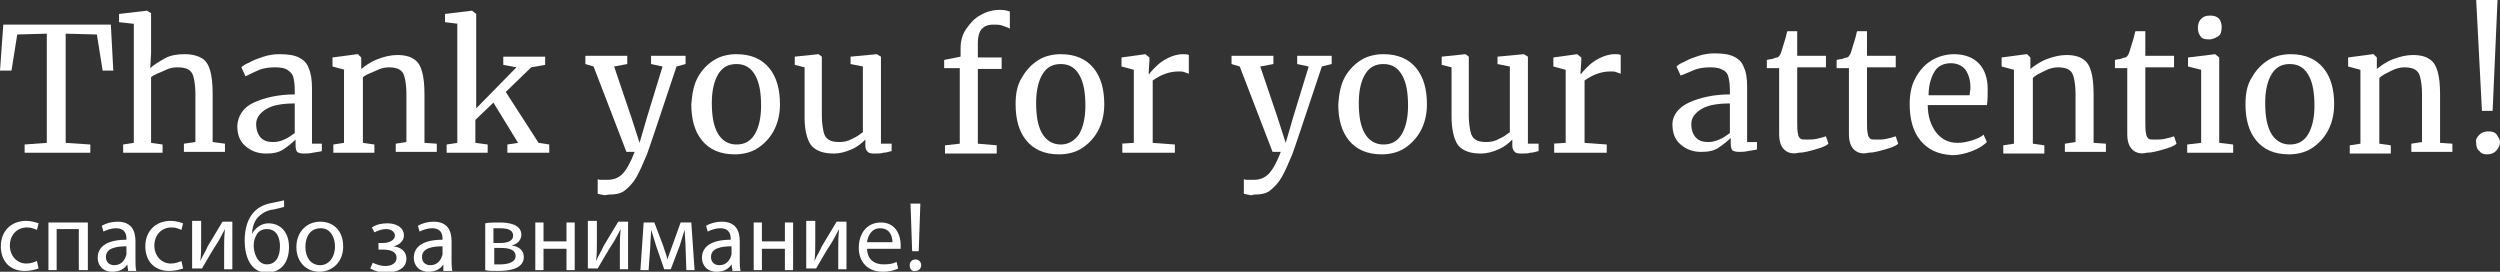
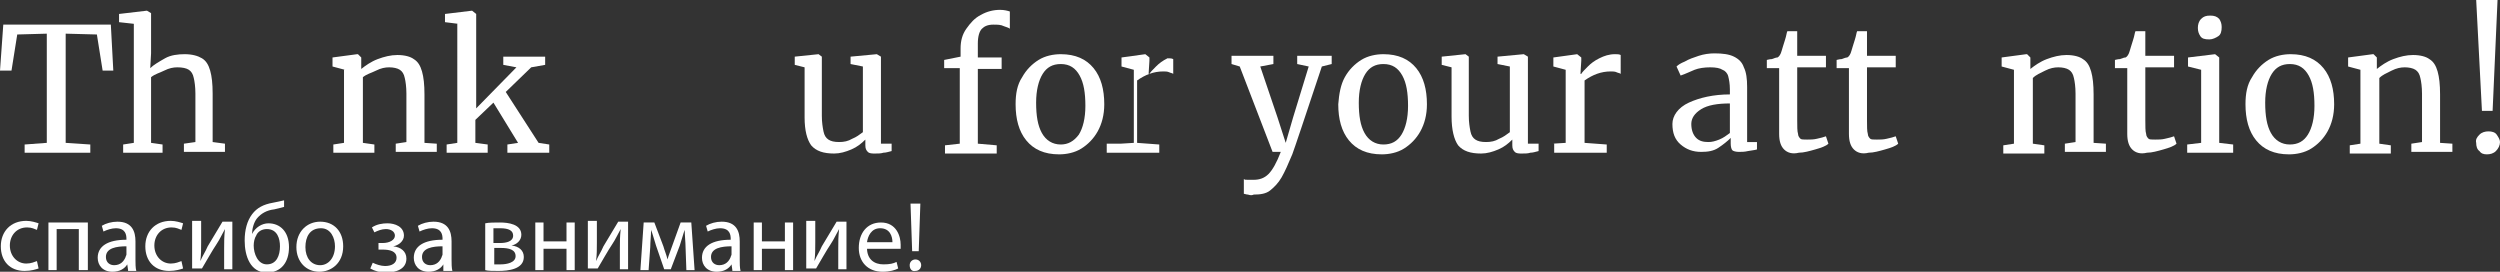
<svg xmlns="http://www.w3.org/2000/svg" id="Слой_1" x="0px" y="0px" viewBox="0 0 304.5 33.1" xml:space="preserve">
  <rect x="0" y="0" width="304.5" height="33.1" fill="#333333" stroke="none" />
  <g>
    <g>
      <path fill="#FFFFFF" d="M5.7,4.1L2.1,4.2L1.4,8.6H0l0.4-5.6h13.1l0.3,5.6h-1.3l-0.7-4.4L8,4.1v13.3l3,0.2v1H3v-1l2.7-0.2V4.1z" />
      <path fill="#FFFFFF" d="M16.3,2.9l-1.8-0.2V1.7l3.4-0.4h0l0.5,0.3v4.9l-0.1,1.8c0.4-0.4,1.1-0.8,1.8-1.2s1.6-0.5,2.4-0.5 c0.9,0,1.6,0.2,2.1,0.5c0.5,0.3,0.8,0.8,1,1.5c0.2,0.7,0.3,1.6,0.3,2.8v5.9l1.5,0.2v1h-5v-1l1.4-0.2v-5.9c0-0.8-0.1-1.5-0.2-1.9 c-0.1-0.5-0.3-0.8-0.6-1c-0.3-0.2-0.8-0.3-1.4-0.3c-0.5,0-1,0.1-1.6,0.4S18.9,9,18.4,9.4v8l1.4,0.2v1H15v-1l1.3-0.2V2.9z" />
-       <path fill="#FFFFFF" d="M30.9,12.5c1.3-0.6,3-1,5-1v-0.6c0-0.7-0.1-1.2-0.2-1.6C35.6,9,35.3,8.7,35,8.5c-0.3-0.2-0.8-0.3-1.5-0.3 c-0.7,0-1.4,0.1-1.9,0.3S30.5,9,29.9,9.3l-0.5-1.1c0.2-0.2,0.5-0.4,1-0.6c0.5-0.3,1.1-0.5,1.7-0.7c0.6-0.2,1.3-0.3,1.9-0.3 c1,0,1.8,0.1,2.4,0.4c0.6,0.3,1,0.7,1.2,1.3C37.9,9,38,9.8,38,10.8v6.7h1.2v0.9c-0.3,0.1-0.6,0.1-1.1,0.2 c-0.4,0.1-0.8,0.1-1.1,0.1c-0.4,0-0.7-0.1-0.8-0.2c-0.1-0.1-0.2-0.4-0.2-0.8v-0.7c-0.4,0.4-0.9,0.8-1.5,1.2s-1.3,0.5-2.1,0.5 c-1,0-1.8-0.3-2.5-0.9c-0.7-0.6-1-1.4-1-2.5C29,14.1,29.6,13.1,30.9,12.5z M34.6,17c0.5-0.2,0.9-0.5,1.3-0.8v-3.6 c-1.5,0-2.7,0.2-3.5,0.7c-0.8,0.5-1.2,1.1-1.2,1.8s0.2,1.3,0.6,1.7c0.4,0.4,0.9,0.5,1.5,0.5C33.7,17.3,34.2,17.2,34.6,17z" />
      <path fill="#FFFFFF" d="M42,8.5l-1.5-0.4V7l3-0.4h0.1L44,7v0.9l0,0.5c0.5-0.4,1.2-0.9,2-1.2s1.6-0.5,2.4-0.5c0.9,0,1.6,0.2,2,0.5 c0.5,0.3,0.8,0.8,1,1.5c0.2,0.7,0.3,1.6,0.3,2.8v5.9l1.5,0.1v1h-5v-1l1.3-0.2v-5.9c0-0.8-0.1-1.5-0.2-1.9c-0.1-0.5-0.3-0.8-0.6-1 c-0.3-0.2-0.8-0.3-1.3-0.3c-0.5,0-1,0.1-1.6,0.4S44.7,9,44.2,9.4v8l1.4,0.2v1h-5v-1l1.3-0.2V8.5z" />
      <path fill="#FFFFFF" d="M55.8,2.9l-1.6-0.2V1.7l3.3-0.4h0L58,1.7v10.3l0,1.2l4.9-5l-1.6-0.3v-1h5.1v1l-1.7,0.3l-3.1,3l4,6.2 l1.3,0.2v1h-5.1v-1l1.3-0.2l-3-4.9l-2.2,2.1l0,1.1v1.7l1.5,0.2v1h-5v-1l1.3-0.2V2.9z" />
-       <path fill="#FFFFFF" d="M73.3,23.7c-0.2,0-0.4-0.1-0.5-0.1v-1.8c0.1,0.1,0.2,0.1,0.5,0.1c0.2,0,0.5,0,0.7,0c0.7,0,1.3-0.2,1.8-0.7 c0.5-0.5,1-1.4,1.5-2.7h-1l-4-10.4l-1-0.3v-1h5.1v1l-1.6,0.3l2.1,6.2l1,3.1l0.9-3.1l1.9-6.2l-1.4-0.3v-1h4.2v1l-1.1,0.3 c-2.1,6.3-3.3,9.9-3.6,10.7c-0.5,1.2-0.9,2.1-1.3,2.8s-0.9,1.2-1.4,1.6c-0.5,0.4-1.2,0.5-2,0.5C73.7,23.8,73.5,23.8,73.3,23.7z" />
-       <path fill="#FFFFFF" d="M85,9.4c0.5-0.9,1.2-1.6,2-2.1c0.8-0.5,1.8-0.7,2.7-0.7c1.8,0,3.1,0.6,4,1.7s1.3,2.6,1.3,4.4 c0,1.3-0.3,2.4-0.8,3.3s-1.2,1.6-2,2.1c-0.8,0.5-1.8,0.7-2.7,0.7c-1.8,0-3.1-0.6-4-1.7c-0.9-1.1-1.3-2.6-1.3-4.4 C84.3,11.4,84.5,10.3,85,9.4z M91.9,16.4c0.5-0.8,0.8-2,0.8-3.5c0-1.6-0.2-2.8-0.7-3.7s-1.2-1.4-2.3-1.4c-1,0-1.7,0.4-2.2,1.2 c-0.5,0.8-0.8,2-0.8,3.5c0,1.6,0.2,2.8,0.7,3.7c0.5,0.9,1.3,1.4,2.3,1.4C90.7,17.6,91.4,17.2,91.9,16.4z" />
      <path fill="#FFFFFF" d="M105.7,18.5c-0.2-0.2-0.3-0.4-0.3-0.8V17c-0.5,0.5-1,0.9-1.7,1.2c-0.7,0.3-1.4,0.5-2.1,0.5 c-1.3,0-2.2-0.3-2.8-1C98.3,17,98,15.9,98,14.3V8.2l-1.2-0.3V6.9l2.9-0.3h0l0.4,0.3v7.2c0,0.8,0.1,1.4,0.2,1.9 c0.1,0.5,0.3,0.8,0.6,1s0.7,0.3,1.3,0.3c0.6,0,1.1-0.1,1.6-0.4c0.5-0.2,0.9-0.5,1.3-0.8v-8l-1.5-0.3V6.9l3.2-0.3h0l0.5,0.3v10.6 h1.3l0,0.9c-0.4,0.1-0.7,0.2-1,0.2c-0.3,0.1-0.6,0.1-1,0.1C106.2,18.7,105.9,18.7,105.7,18.5z" />
      <path fill="#FFFFFF" d="M117,8.3h-2v-1l2-0.4v-1c0-0.9,0.2-1.7,0.7-2.4c0.5-0.7,1-1.3,1.8-1.7c0.7-0.4,1.5-0.6,2.3-0.6 c0.5,0,0.9,0.1,1.2,0.2v2.1c-0.1-0.1-0.4-0.2-0.7-0.3C121.9,3,121.5,3,121,3c-0.7,0-1.1,0.2-1.4,0.5c-0.3,0.3-0.5,0.9-0.5,1.8v1.7 h2.9v1.4h-2.9v9.1l2.3,0.2v1h-6.3v-1l1.8-0.2V8.3z" />
      <path fill="#FFFFFF" d="M124.5,9.4c0.5-0.9,1.2-1.6,2-2.1c0.8-0.5,1.8-0.7,2.7-0.7c1.8,0,3.1,0.6,4,1.7s1.3,2.6,1.3,4.4 c0,1.3-0.3,2.4-0.8,3.3s-1.2,1.6-2,2.1c-0.8,0.5-1.8,0.7-2.7,0.7c-1.8,0-3.1-0.6-4-1.7c-0.9-1.1-1.3-2.6-1.3-4.4 C123.7,11.4,123.9,10.3,124.5,9.4z M131.4,16.4c0.5-0.8,0.8-2,0.8-3.5c0-1.6-0.2-2.8-0.7-3.7s-1.2-1.4-2.3-1.4 c-1,0-1.7,0.4-2.2,1.2c-0.5,0.8-0.8,2-0.8,3.5c0,1.6,0.2,2.8,0.7,3.7c0.5,0.9,1.3,1.4,2.3,1.4C130.1,17.6,130.8,17.2,131.4,16.4z" />
-       <path fill="#FFFFFF" d="M136.5,17.5l1.6-0.1V8.5l-1.5-0.4V7l2.9-0.4h0L140,7v0.4L139.9,9h0.1c0.1-0.2,0.4-0.5,0.8-0.9 c0.4-0.4,0.8-0.7,1.4-1c0.6-0.3,1.2-0.5,1.9-0.5c0.3,0,0.5,0,0.7,0.1V9c-0.1-0.1-0.3-0.1-0.5-0.2c-0.2-0.1-0.5-0.1-0.7-0.1 c-1.2,0-2.2,0.4-3.2,1.1v7.6l2.7,0.2v1h-6.4V17.5z" />
+       <path fill="#FFFFFF" d="M136.5,17.5l1.6-0.1V8.5l-1.5-0.4V7l2.9-0.4h0L140,7v0.4L139.9,9h0.1c0.1-0.2,0.4-0.5,0.8-0.9 c0.4-0.4,0.8-0.7,1.4-1c0.3,0,0.5,0,0.7,0.1V9c-0.1-0.1-0.3-0.1-0.5-0.2c-0.2-0.1-0.5-0.1-0.7-0.1 c-1.2,0-2.2,0.4-3.2,1.1v7.6l2.7,0.2v1h-6.4V17.5z" />
      <path fill="#FFFFFF" d="M152,23.7c-0.2,0-0.4-0.1-0.5-0.1v-1.8c0.1,0.1,0.2,0.1,0.5,0.1c0.2,0,0.5,0,0.7,0c0.7,0,1.3-0.2,1.8-0.7 c0.5-0.5,1-1.4,1.5-2.7h-1l-4-10.4l-1-0.3v-1h5.1v1l-1.6,0.3l2.1,6.2l1,3.1l0.9-3.1l1.9-6.2l-1.4-0.3v-1h4.2v1L161,8.1 c-2.1,6.3-3.3,9.9-3.6,10.7c-0.5,1.2-0.9,2.1-1.3,2.8s-0.9,1.2-1.4,1.6c-0.5,0.4-1.2,0.5-2,0.5C152.5,23.8,152.3,23.8,152,23.7z" />
      <path fill="#FFFFFF" d="M163.8,9.4c0.5-0.9,1.2-1.6,2-2.1c0.8-0.5,1.8-0.7,2.7-0.7c1.8,0,3.1,0.6,4,1.7s1.3,2.6,1.3,4.4 c0,1.3-0.3,2.4-0.8,3.3s-1.2,1.6-2,2.1c-0.8,0.5-1.8,0.7-2.7,0.7c-1.8,0-3.1-0.6-4-1.7c-0.9-1.1-1.3-2.6-1.3-4.4 C163.1,11.4,163.3,10.3,163.8,9.4z M170.7,16.4c0.5-0.8,0.8-2,0.8-3.5c0-1.6-0.2-2.8-0.7-3.7s-1.2-1.4-2.3-1.4 c-1,0-1.7,0.4-2.2,1.2c-0.5,0.8-0.8,2-0.8,3.5c0,1.6,0.2,2.8,0.7,3.7c0.5,0.9,1.3,1.4,2.3,1.4C169.5,17.6,170.2,17.2,170.7,16.4z" />
      <path fill="#FFFFFF" d="M184.5,18.5c-0.2-0.2-0.3-0.4-0.3-0.8V17c-0.5,0.5-1,0.9-1.7,1.2c-0.7,0.3-1.4,0.5-2.1,0.5 c-1.3,0-2.2-0.3-2.8-1c-0.5-0.7-0.8-1.9-0.8-3.5V8.2l-1.2-0.3V6.9l2.9-0.3h0l0.4,0.3v7.2c0,0.8,0.1,1.4,0.2,1.9 c0.1,0.5,0.3,0.8,0.6,1s0.7,0.3,1.3,0.3c0.6,0,1.1-0.1,1.6-0.4c0.5-0.2,0.9-0.5,1.3-0.8v-8l-1.5-0.3V6.9l3.2-0.3h0l0.5,0.3v10.6 h1.3l0,0.9c-0.4,0.1-0.7,0.2-1,0.2c-0.3,0.1-0.6,0.1-1,0.1C185,18.7,184.7,18.7,184.5,18.5z" />
      <path fill="#FFFFFF" d="M189.1,17.5l1.6-0.1V8.5l-1.5-0.4V7l2.9-0.4h0l0.5,0.4v0.4L192.5,9h0.1c0.1-0.2,0.4-0.5,0.8-0.9 c0.4-0.4,0.8-0.7,1.4-1c0.6-0.3,1.2-0.5,1.9-0.5c0.3,0,0.5,0,0.7,0.1V9c-0.1-0.1-0.3-0.1-0.5-0.2c-0.2-0.1-0.5-0.1-0.7-0.1 c-1.2,0-2.2,0.4-3.2,1.1v7.6l2.7,0.2v1h-6.4V17.5z" />
      <path fill="#FFFFFF" d="M205.7,12.5c1.3-0.6,3-1,5-1v-0.6c0-0.7-0.1-1.2-0.2-1.6c-0.1-0.4-0.4-0.7-0.7-0.8 c-0.3-0.2-0.8-0.3-1.5-0.3c-0.7,0-1.4,0.1-1.9,0.3s-1.1,0.5-1.7,0.7l-0.5-1.1c0.2-0.2,0.5-0.4,1-0.6c0.5-0.3,1.1-0.5,1.7-0.7 c0.6-0.2,1.3-0.3,1.9-0.3c1,0,1.8,0.1,2.4,0.4c0.6,0.3,1,0.7,1.2,1.3c0.3,0.6,0.4,1.4,0.4,2.4v6.7h1.2v0.9 c-0.3,0.1-0.6,0.1-1.1,0.2c-0.4,0.1-0.8,0.1-1.1,0.1c-0.4,0-0.7-0.1-0.8-0.2c-0.1-0.1-0.2-0.4-0.2-0.8v-0.7 c-0.4,0.4-0.9,0.8-1.5,1.2s-1.3,0.5-2.1,0.5c-1,0-1.8-0.3-2.5-0.9c-0.7-0.6-1-1.4-1-2.5C203.7,14.1,204.4,13.1,205.7,12.5z M209.4,17c0.5-0.2,0.9-0.5,1.3-0.8v-3.6c-1.5,0-2.7,0.2-3.5,0.7c-0.8,0.5-1.2,1.1-1.2,1.8s0.2,1.3,0.6,1.7 c0.4,0.4,0.9,0.5,1.5,0.5C208.5,17.3,208.9,17.2,209.4,17z" />
      <path fill="#FFFFFF" d="M217.3,18.2c-0.4-0.4-0.6-1-0.6-1.9V8.3h-1.5V7.3c0.1,0,0.3-0.1,0.6-0.1c0.3-0.1,0.5-0.2,0.7-0.2 c0.2-0.1,0.4-0.4,0.5-0.8c0.1-0.3,0.2-0.7,0.4-1.3c0.2-0.6,0.2-0.9,0.3-1.1h1.2l0,3h3.5v1.4h-3.5v6.4c0,0.8,0,1.4,0.1,1.7 c0,0.3,0.2,0.5,0.3,0.6s0.4,0.1,0.8,0.1c0.4,0,0.8,0,1.2-0.1c0.5-0.1,0.8-0.2,1.1-0.3l0.3,0.9c-0.3,0.3-0.9,0.5-1.6,0.7 c-0.7,0.2-1.4,0.4-2,0.4C218.3,18.8,217.7,18.6,217.3,18.2z" />
      <path fill="#FFFFFF" d="M225.8,18.2c-0.4-0.4-0.6-1-0.6-1.9V8.3h-1.5V7.3c0.1,0,0.3-0.1,0.6-0.1c0.3-0.1,0.5-0.2,0.7-0.2 c0.2-0.1,0.4-0.4,0.5-0.8c0.1-0.3,0.2-0.7,0.4-1.3c0.2-0.6,0.2-0.9,0.3-1.1h1.2l0,3h3.5v1.4h-3.5v6.4c0,0.8,0,1.4,0.1,1.7 c0,0.3,0.2,0.5,0.3,0.6s0.4,0.1,0.8,0.1c0.4,0,0.8,0,1.2-0.1c0.5-0.1,0.8-0.2,1.1-0.3l0.3,0.9c-0.3,0.3-0.9,0.5-1.6,0.7 c-0.7,0.2-1.4,0.4-2,0.4C226.8,18.8,226.2,18.6,225.8,18.2z" />
-       <path fill="#FFFFFF" d="M233.9,17.1c-0.9-1.1-1.3-2.6-1.3-4.4c0-1.2,0.2-2.3,0.7-3.2c0.5-0.9,1.1-1.6,1.9-2.1 c0.8-0.5,1.8-0.8,2.8-0.8c1.3,0,2.3,0.4,3,1.1c0.7,0.7,1.1,1.8,1.1,3.1c0,0.9,0,1.5-0.1,2h-7.2c0,1.4,0.4,2.5,1,3.3 c0.6,0.8,1.5,1.3,2.6,1.3c0.6,0,1.1-0.1,1.8-0.3c0.6-0.2,1.1-0.4,1.4-0.7l0.4,0.9c-0.4,0.4-1,0.8-1.8,1.1 c-0.8,0.3-1.6,0.5-2.4,0.5C236,18.8,234.8,18.2,233.9,17.1z M239.9,11.6c0-0.3,0.1-0.6,0.1-0.9c0-0.9-0.2-1.6-0.6-2.2 c-0.4-0.5-1-0.8-1.8-0.8c-0.8,0-1.5,0.3-1.9,0.9s-0.8,1.6-0.8,3H239.9z" />
      <path fill="#FFFFFF" d="M245.3,8.5l-1.5-0.4V7l3-0.4h0.1l0.4,0.4v0.9l0,0.5c0.5-0.4,1.2-0.9,2-1.2s1.6-0.5,2.4-0.5 c0.9,0,1.6,0.2,2,0.5c0.5,0.3,0.8,0.8,1,1.5c0.2,0.7,0.3,1.6,0.3,2.8v5.9l1.5,0.1v1h-5v-1l1.3-0.2v-5.9c0-0.8-0.1-1.5-0.2-1.9 c-0.1-0.5-0.3-0.8-0.6-1c-0.3-0.2-0.8-0.3-1.3-0.3c-0.5,0-1,0.1-1.6,0.4s-1.1,0.5-1.5,0.9v8l1.4,0.2v1h-5v-1l1.3-0.2V8.5z" />
      <path fill="#FFFFFF" d="M259.7,18.2c-0.4-0.4-0.6-1-0.6-1.9V8.3h-1.5V7.3c0.1,0,0.3-0.1,0.6-0.1c0.3-0.1,0.5-0.2,0.7-0.2 c0.2-0.1,0.4-0.4,0.5-0.8c0.1-0.3,0.2-0.7,0.4-1.3c0.2-0.6,0.2-0.9,0.3-1.1h1.2l0,3h3.5v1.4h-3.5v6.4c0,0.8,0,1.4,0.1,1.7 c0,0.3,0.2,0.5,0.3,0.6s0.4,0.1,0.8,0.1c0.4,0,0.8,0,1.2-0.1c0.5-0.1,0.8-0.2,1.1-0.3l0.3,0.9c-0.3,0.3-0.9,0.5-1.6,0.7 c-0.7,0.2-1.4,0.4-2,0.4C260.7,18.8,260.1,18.6,259.7,18.2z" />
      <path fill="#FFFFFF" d="M268.1,8.5l-1.6-0.4V7l3.3-0.4h0l0.5,0.4v10.4l1.7,0.2v1h-5.6v-1l1.7-0.2V8.5z M268,4.4 c-0.2-0.3-0.3-0.6-0.3-1c0-0.4,0.1-0.8,0.4-1.1c0.3-0.3,0.6-0.4,1.1-0.4s0.8,0.1,1.1,0.4c0.2,0.3,0.3,0.6,0.3,1 c0,0.5-0.1,0.9-0.4,1.1s-0.7,0.4-1.1,0.4h0C268.5,4.8,268.2,4.7,268,4.4z" />
      <path fill="#FFFFFF" d="M274.3,9.4c0.5-0.9,1.2-1.6,2-2.1c0.8-0.5,1.8-0.7,2.7-0.7c1.8,0,3.1,0.6,4,1.7s1.3,2.6,1.3,4.4 c0,1.3-0.3,2.4-0.8,3.3s-1.2,1.6-2,2.1c-0.8,0.5-1.8,0.7-2.7,0.7c-1.8,0-3.1-0.6-4-1.7c-0.9-1.1-1.3-2.6-1.3-4.4 C273.5,11.4,273.7,10.3,274.3,9.4z M281.1,16.4c0.5-0.8,0.8-2,0.8-3.5c0-1.6-0.2-2.8-0.7-3.7s-1.2-1.4-2.3-1.4 c-1,0-1.7,0.4-2.2,1.2c-0.5,0.8-0.8,2-0.8,3.5c0,1.6,0.2,2.8,0.7,3.7c0.5,0.9,1.3,1.4,2.3,1.4C279.9,17.6,280.6,17.2,281.1,16.4z" />
      <path fill="#FFFFFF" d="M287.5,8.5L286,8.1V7l3-0.4h0.1l0.4,0.4v0.9l0,0.5c0.5-0.4,1.2-0.9,2-1.2s1.6-0.5,2.4-0.5 c0.9,0,1.6,0.2,2,0.5c0.5,0.3,0.8,0.8,1,1.5c0.2,0.7,0.3,1.6,0.3,2.8v5.9l1.5,0.1v1h-5v-1l1.3-0.2v-5.9c0-0.8-0.1-1.5-0.2-1.9 c-0.1-0.5-0.3-0.8-0.6-1c-0.3-0.2-0.8-0.3-1.3-0.3c-0.5,0-1,0.1-1.6,0.4s-1.1,0.5-1.5,0.9v8l1.4,0.2v1h-5v-1l1.3-0.2V8.5z" />
      <path fill="#FFFFFF" d="M302,16.4c0.3-0.3,0.7-0.4,1.1-0.4c0.4,0,0.8,0.1,1,0.4c0.2,0.3,0.4,0.6,0.4,0.9c0,0.4-0.2,0.8-0.5,1.1 s-0.7,0.4-1.1,0.4c-0.4,0-0.7-0.1-0.9-0.4c-0.3-0.2-0.4-0.6-0.4-1C301.5,17,301.7,16.7,302,16.4z M303.6,13.5h-1.3L301.6,0h2.6 L303.6,13.5z" />
      <path fill="#FFFFFF" d="M4.7,32.7c-0.3,0.1-0.9,0.3-1.7,0.3c-1.8,0-2.9-1.2-2.9-3c0-1.8,1.2-3.1,3.1-3.1c0.6,0,1.2,0.2,1.5,0.3 l-0.2,0.8c-0.3-0.1-0.6-0.3-1.2-0.3c-1.3,0-2.1,1-2.1,2.2c0,1.3,0.9,2.2,2,2.2c0.6,0,1-0.2,1.3-0.3L4.7,32.7z" />
      <path fill="#FFFFFF" d="M10.7,27.1v5.8H9.6v-5H6.9v5h-1v-5.8H10.7z" />
      <path fill="#FFFFFF" d="M15.6,32.9l-0.1-0.7h0c-0.3,0.5-0.9,0.9-1.8,0.9c-1.2,0-1.8-0.8-1.8-1.7c0-1.4,1.2-2.2,3.5-2.2v-0.1 c0-0.5-0.1-1.3-1.3-1.3c-0.5,0-1.1,0.2-1.5,0.4l-0.2-0.7c0.5-0.3,1.2-0.5,1.9-0.5c1.8,0,2.2,1.2,2.2,2.4v2.2c0,0.5,0,1,0.1,1.4 H15.6z M15.4,30c-1.2,0-2.5,0.2-2.5,1.3c0,0.7,0.5,1,1,1c0.8,0,1.2-0.5,1.4-1c0-0.1,0.1-0.2,0.1-0.3V30z" />
      <path fill="#FFFFFF" d="M22.3,32.7c-0.3,0.1-0.9,0.3-1.7,0.3c-1.8,0-2.9-1.2-2.9-3c0-1.8,1.2-3.1,3.1-3.1c0.6,0,1.2,0.2,1.5,0.3 l-0.2,0.8c-0.3-0.1-0.6-0.3-1.2-0.3c-1.3,0-2.1,1-2.1,2.2c0,1.3,0.9,2.2,2,2.2c0.6,0,1-0.2,1.3-0.3L22.3,32.7z" />
      <path fill="#FFFFFF" d="M24.5,27.1v2.4c0,0.9,0,1.5-0.1,2.3l0,0c0.3-0.7,0.6-1.1,0.9-1.8l1.8-3h1.2v5.8h-1v-2.5 c0-0.9,0-1.4,0.1-2.4h0c-0.4,0.7-0.6,1.2-1,1.8c-0.6,0.9-1.2,2-1.8,3h-1.2v-5.8H24.5z" />
      <path fill="#FFFFFF" d="M34.6,25.2c-0.3,0.1-0.8,0.2-1.2,0.3c-0.9,0.1-1.6,0.5-2.1,1.1c-0.4,0.5-0.6,1.3-0.6,1.9h0 c0.4-0.8,1.2-1.3,2-1.3c1.4,0,2.5,1,2.5,2.9c0,1.9-1,3.1-2.7,3.1c-2,0-2.7-2-2.7-3.9c0-1.3,0.3-2.4,0.9-3.2 c0.6-0.8,1.4-1.2,2.5-1.4c0.5-0.1,1-0.2,1.4-0.3L34.6,25.2z M32.5,27.9c-0.6,0-1.1,0.3-1.3,0.8c-0.2,0.3-0.3,0.8-0.3,1.2 c0,1,0.5,2.3,1.6,2.3c1.2,0,1.6-1.1,1.6-2.2C34.1,29.1,33.8,27.9,32.5,27.9z" />
      <path fill="#FFFFFF" d="M41.8,30c0,2.1-1.5,3.1-2.9,3.1c-1.6,0-2.8-1.2-2.8-3c0-1.9,1.3-3.1,2.9-3.1C40.7,27,41.8,28.2,41.8,30z M37.2,30.1c0,1.3,0.7,2.2,1.8,2.2c1,0,1.8-0.9,1.8-2.3c0-1-0.5-2.2-1.7-2.2C37.7,27.8,37.2,28.9,37.2,30.1z" />
      <path fill="#FFFFFF" d="M46.1,29.6h0.5c0.9,0,1.5-0.4,1.5-0.9c0-0.5-0.5-0.8-1.1-0.8c-0.5,0-1,0.2-1.4,0.4l-0.3-0.6 c0.6-0.4,1.3-0.5,1.9-0.5c0.9,0,2,0.4,2,1.5c0,0.7-0.7,1.2-1.3,1.3v0c0.9,0.1,1.6,0.6,1.6,1.5c0,1.3-1.3,1.7-2.5,1.7 c-0.7,0-1.4-0.2-1.9-0.5l0.3-0.7c0.4,0.2,1,0.4,1.5,0.4c0.9,0,1.4-0.4,1.4-1c0-0.8-0.8-1-1.7-1h-0.5V29.6z" />
      <path fill="#FFFFFF" d="M54,32.9L54,32.2h0c-0.3,0.5-0.9,0.9-1.8,0.9c-1.2,0-1.8-0.8-1.8-1.7c0-1.4,1.2-2.2,3.5-2.2v-0.1 c0-0.5-0.1-1.3-1.3-1.3c-0.5,0-1.1,0.2-1.5,0.4l-0.2-0.7c0.5-0.3,1.2-0.5,1.9-0.5c1.8,0,2.2,1.2,2.2,2.4v2.2c0,0.5,0,1,0.1,1.4H54 z M53.9,30c-1.2,0-2.5,0.2-2.5,1.3c0,0.7,0.5,1,1,1c0.8,0,1.2-0.5,1.4-1c0-0.1,0.1-0.2,0.1-0.3V30z" />
      <path fill="#FFFFFF" d="M59.1,27.2c0.4-0.1,1.2-0.1,1.8-0.1c1,0,2.6,0.2,2.6,1.5c0,0.7-0.6,1.2-1.2,1.3v0c0.9,0.1,1.5,0.6,1.5,1.4 c0,1.5-1.9,1.7-3.1,1.7c-0.6,0-1.3,0-1.6-0.1V27.2z M60.1,32.2c0.3,0,0.5,0,0.9,0c0.7,0,1.8-0.2,1.8-1c0-0.8-0.8-1-1.8-1h-0.8 V32.2z M60.1,29.6h0.8c0.8,0,1.6-0.2,1.6-0.9c0-0.6-0.5-0.9-1.6-0.9c-0.3,0-0.6,0-0.8,0V29.6z" />
      <path fill="#FFFFFF" d="M66.2,27.1v2.3h2.8v-2.3h1v5.8h-1v-2.6h-2.8v2.6h-1v-5.8H66.2z" />
      <path fill="#FFFFFF" d="M72.7,27.1v2.4c0,0.9,0,1.5-0.1,2.3l0,0c0.3-0.7,0.6-1.1,0.9-1.8l1.8-3h1.2v5.8h-1v-2.5 c0-0.9,0-1.4,0.1-2.4h0c-0.4,0.7-0.6,1.2-1,1.8c-0.6,0.9-1.2,2-1.8,3h-1.2v-5.8H72.7z" />
      <path fill="#FFFFFF" d="M78.4,27.1h1.3l1.1,2.9c0.1,0.4,0.4,1.1,0.5,1.6h0c0.1-0.4,0.5-1.4,0.7-2l0.9-2.5h1.3l0.4,5.8h-1l-0.1-2.8 c0-0.6-0.1-1.4-0.1-2.1h0c-0.2,0.5-0.3,1-0.6,1.9l-1.1,2.9h-0.8l-1-2.9c-0.2-0.6-0.4-1.4-0.6-1.9h0c0,0.7-0.1,1.5-0.1,2.1L79,32.9 h-1L78.4,27.1z" />
      <path fill="#FFFFFF" d="M89.2,32.9l-0.1-0.7h0c-0.3,0.5-0.9,0.9-1.8,0.9c-1.2,0-1.8-0.8-1.8-1.7c0-1.4,1.2-2.2,3.5-2.2v-0.1 c0-0.5-0.1-1.3-1.3-1.3c-0.5,0-1.1,0.2-1.5,0.4L86,27.5c0.5-0.3,1.2-0.5,1.9-0.5c1.8,0,2.2,1.2,2.2,2.4v2.2c0,0.5,0,1,0.1,1.4 H89.2z M89.1,30c-1.2,0-2.5,0.2-2.5,1.3c0,0.7,0.5,1,1,1c0.8,0,1.2-0.5,1.4-1c0-0.1,0.1-0.2,0.1-0.3V30z" />
      <path fill="#FFFFFF" d="M92.8,27.1v2.3h2.8v-2.3h1v5.8h-1v-2.6h-2.8v2.6h-1v-5.8H92.8z" />
      <path fill="#FFFFFF" d="M99.3,27.1v2.4c0,0.9,0,1.5-0.1,2.3l0,0c0.3-0.7,0.6-1.1,0.9-1.8l1.8-3h1.2v5.8h-1v-2.5 c0-0.9,0-1.4,0.1-2.4h0c-0.4,0.7-0.6,1.2-1,1.8c-0.6,0.9-1.2,2-1.8,3h-1.2v-5.8H99.3z" />
      <path fill="#FFFFFF" d="M105.6,30.2c0,1.4,0.9,2,2,2c0.8,0,1.2-0.1,1.6-0.3l0.2,0.8c-0.4,0.2-1,0.4-1.9,0.4 c-1.8,0-2.9-1.2-2.9-2.9c0-1.8,1-3.1,2.7-3.1c1.9,0,2.4,1.7,2.4,2.7c0,0.2,0,0.4,0,0.5H105.6z M108.7,29.5c0-0.7-0.3-1.7-1.5-1.7 c-1.1,0-1.5,1-1.6,1.7H108.7z" />
      <path fill="#FFFFFF" d="M110.8,32.3c0-0.4,0.3-0.7,0.7-0.7c0.4,0,0.7,0.3,0.7,0.7c0,0.4-0.3,0.7-0.7,0.7 C111.1,33.1,110.8,32.8,110.8,32.3z M111.1,30.6l-0.2-5.8h1.2l-0.2,5.8H111.1z" />
    </g>
  </g>
</svg>